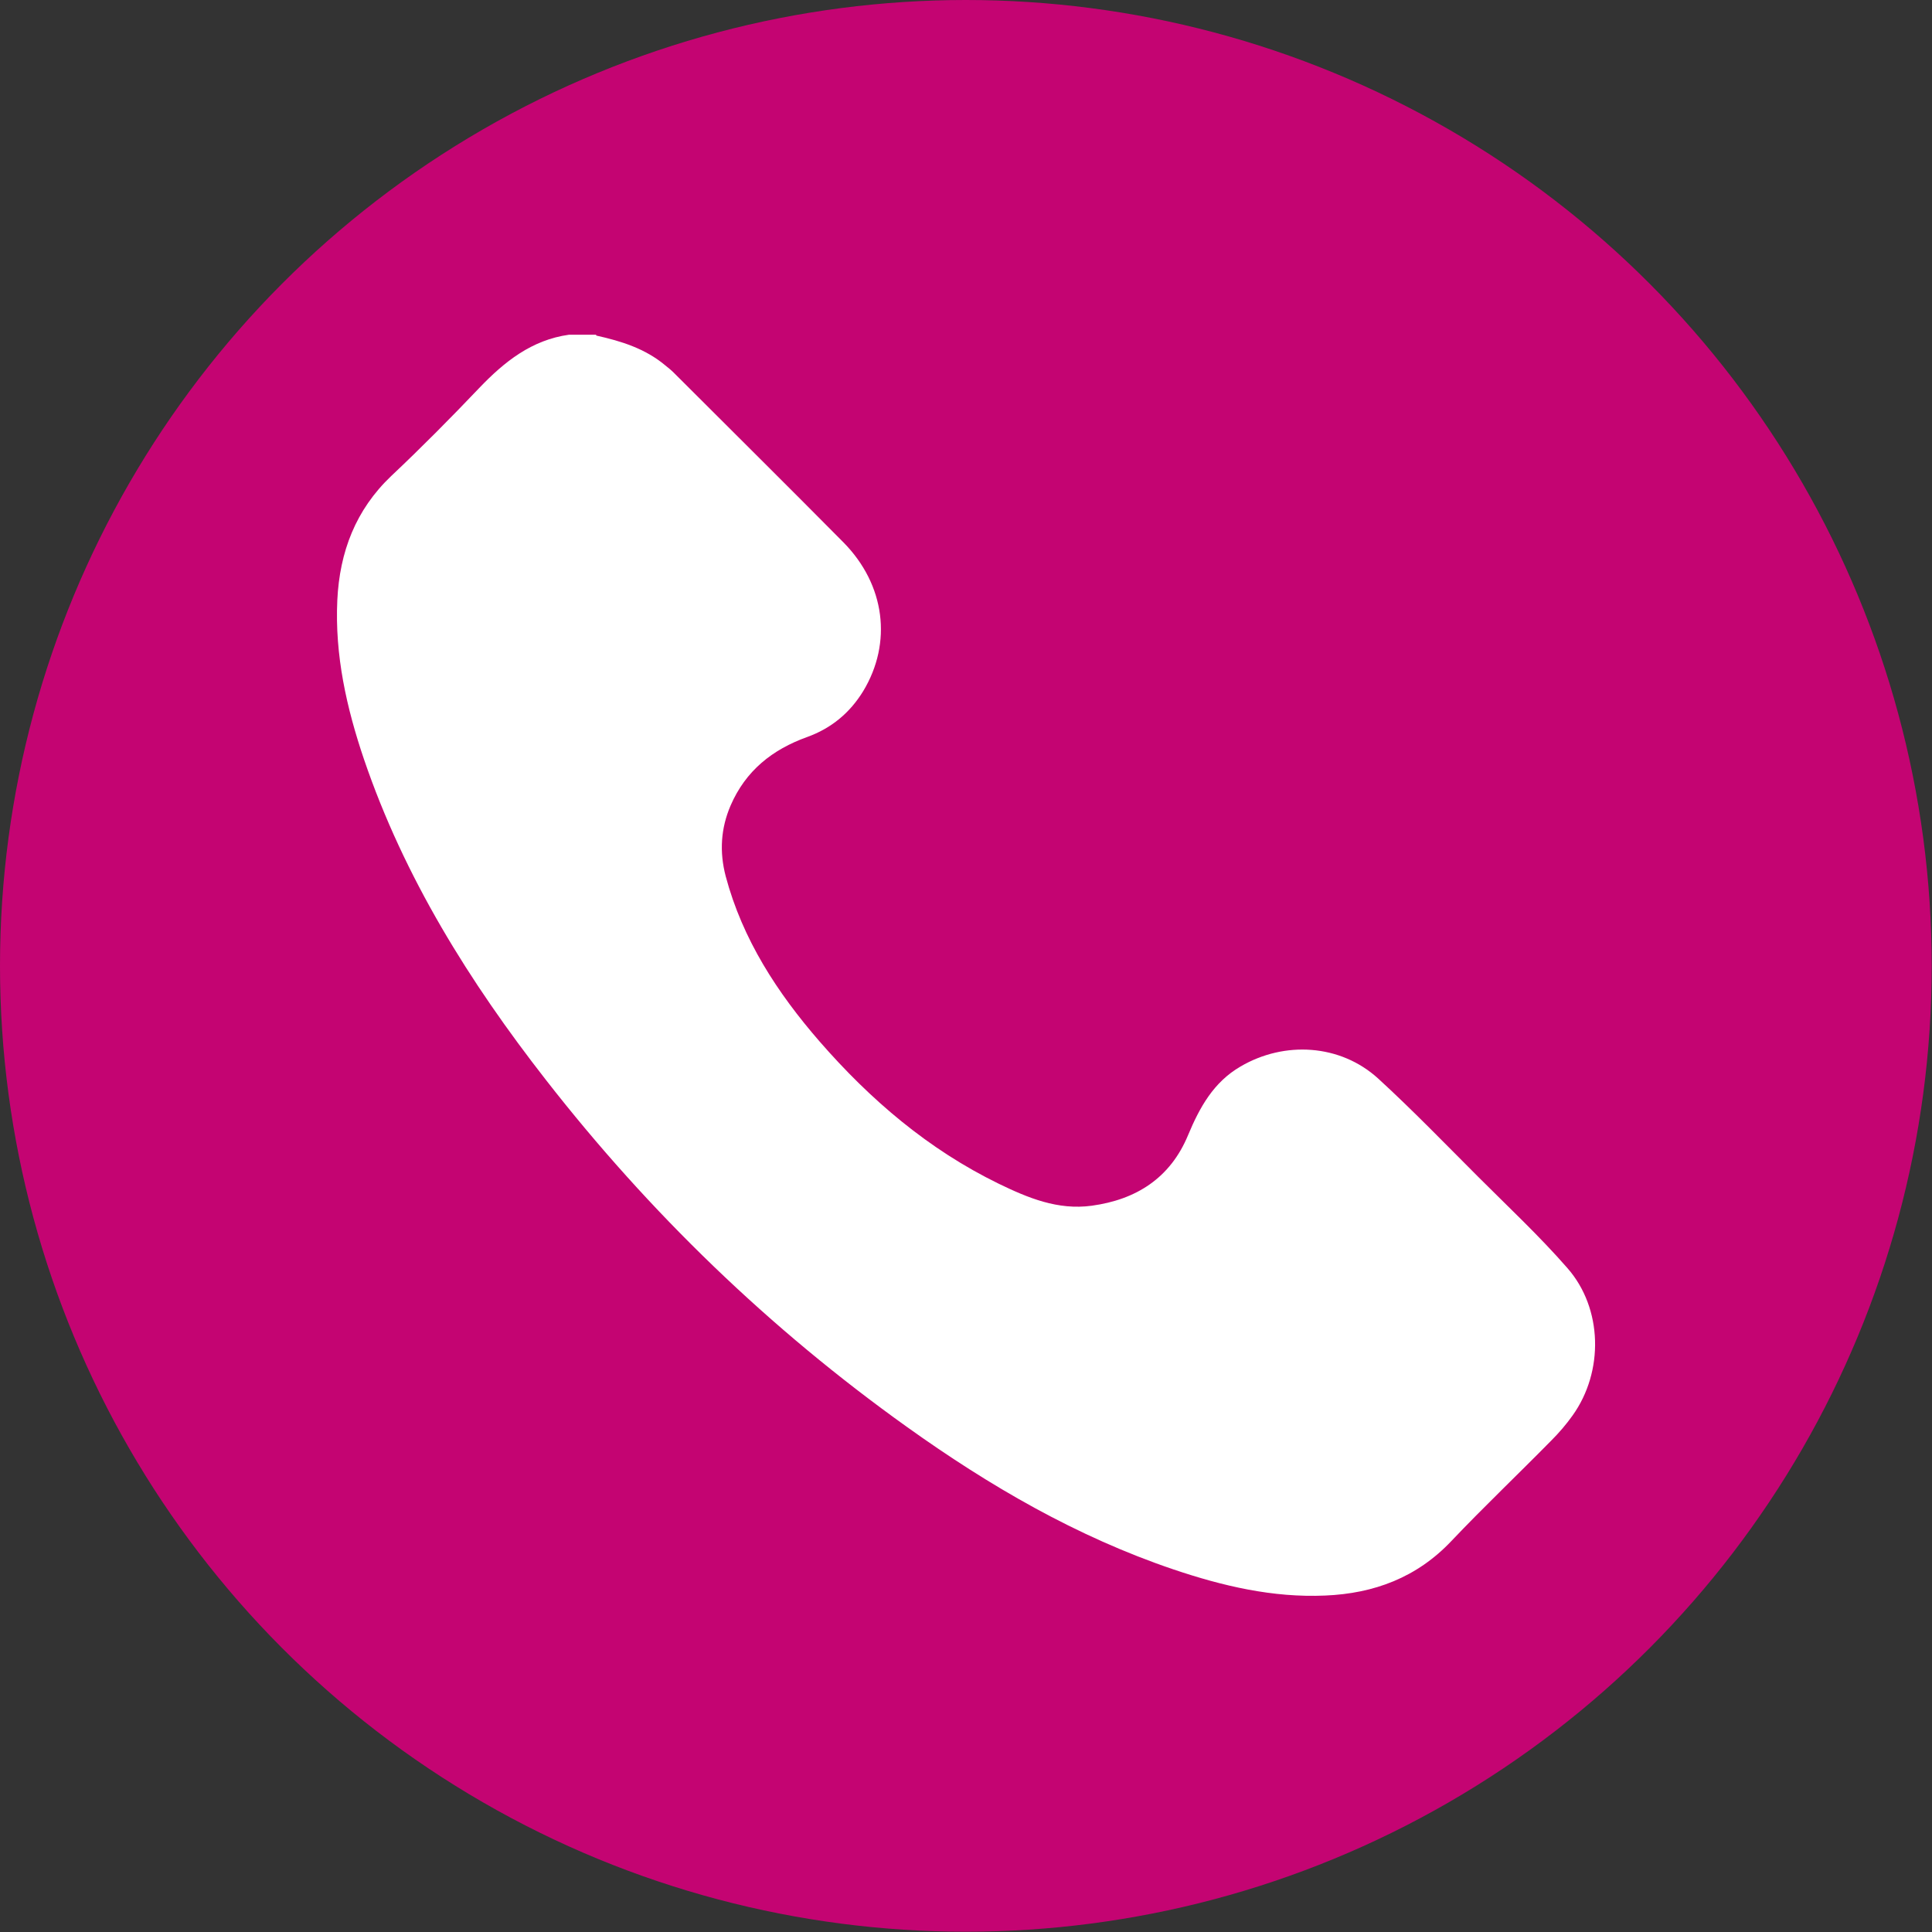
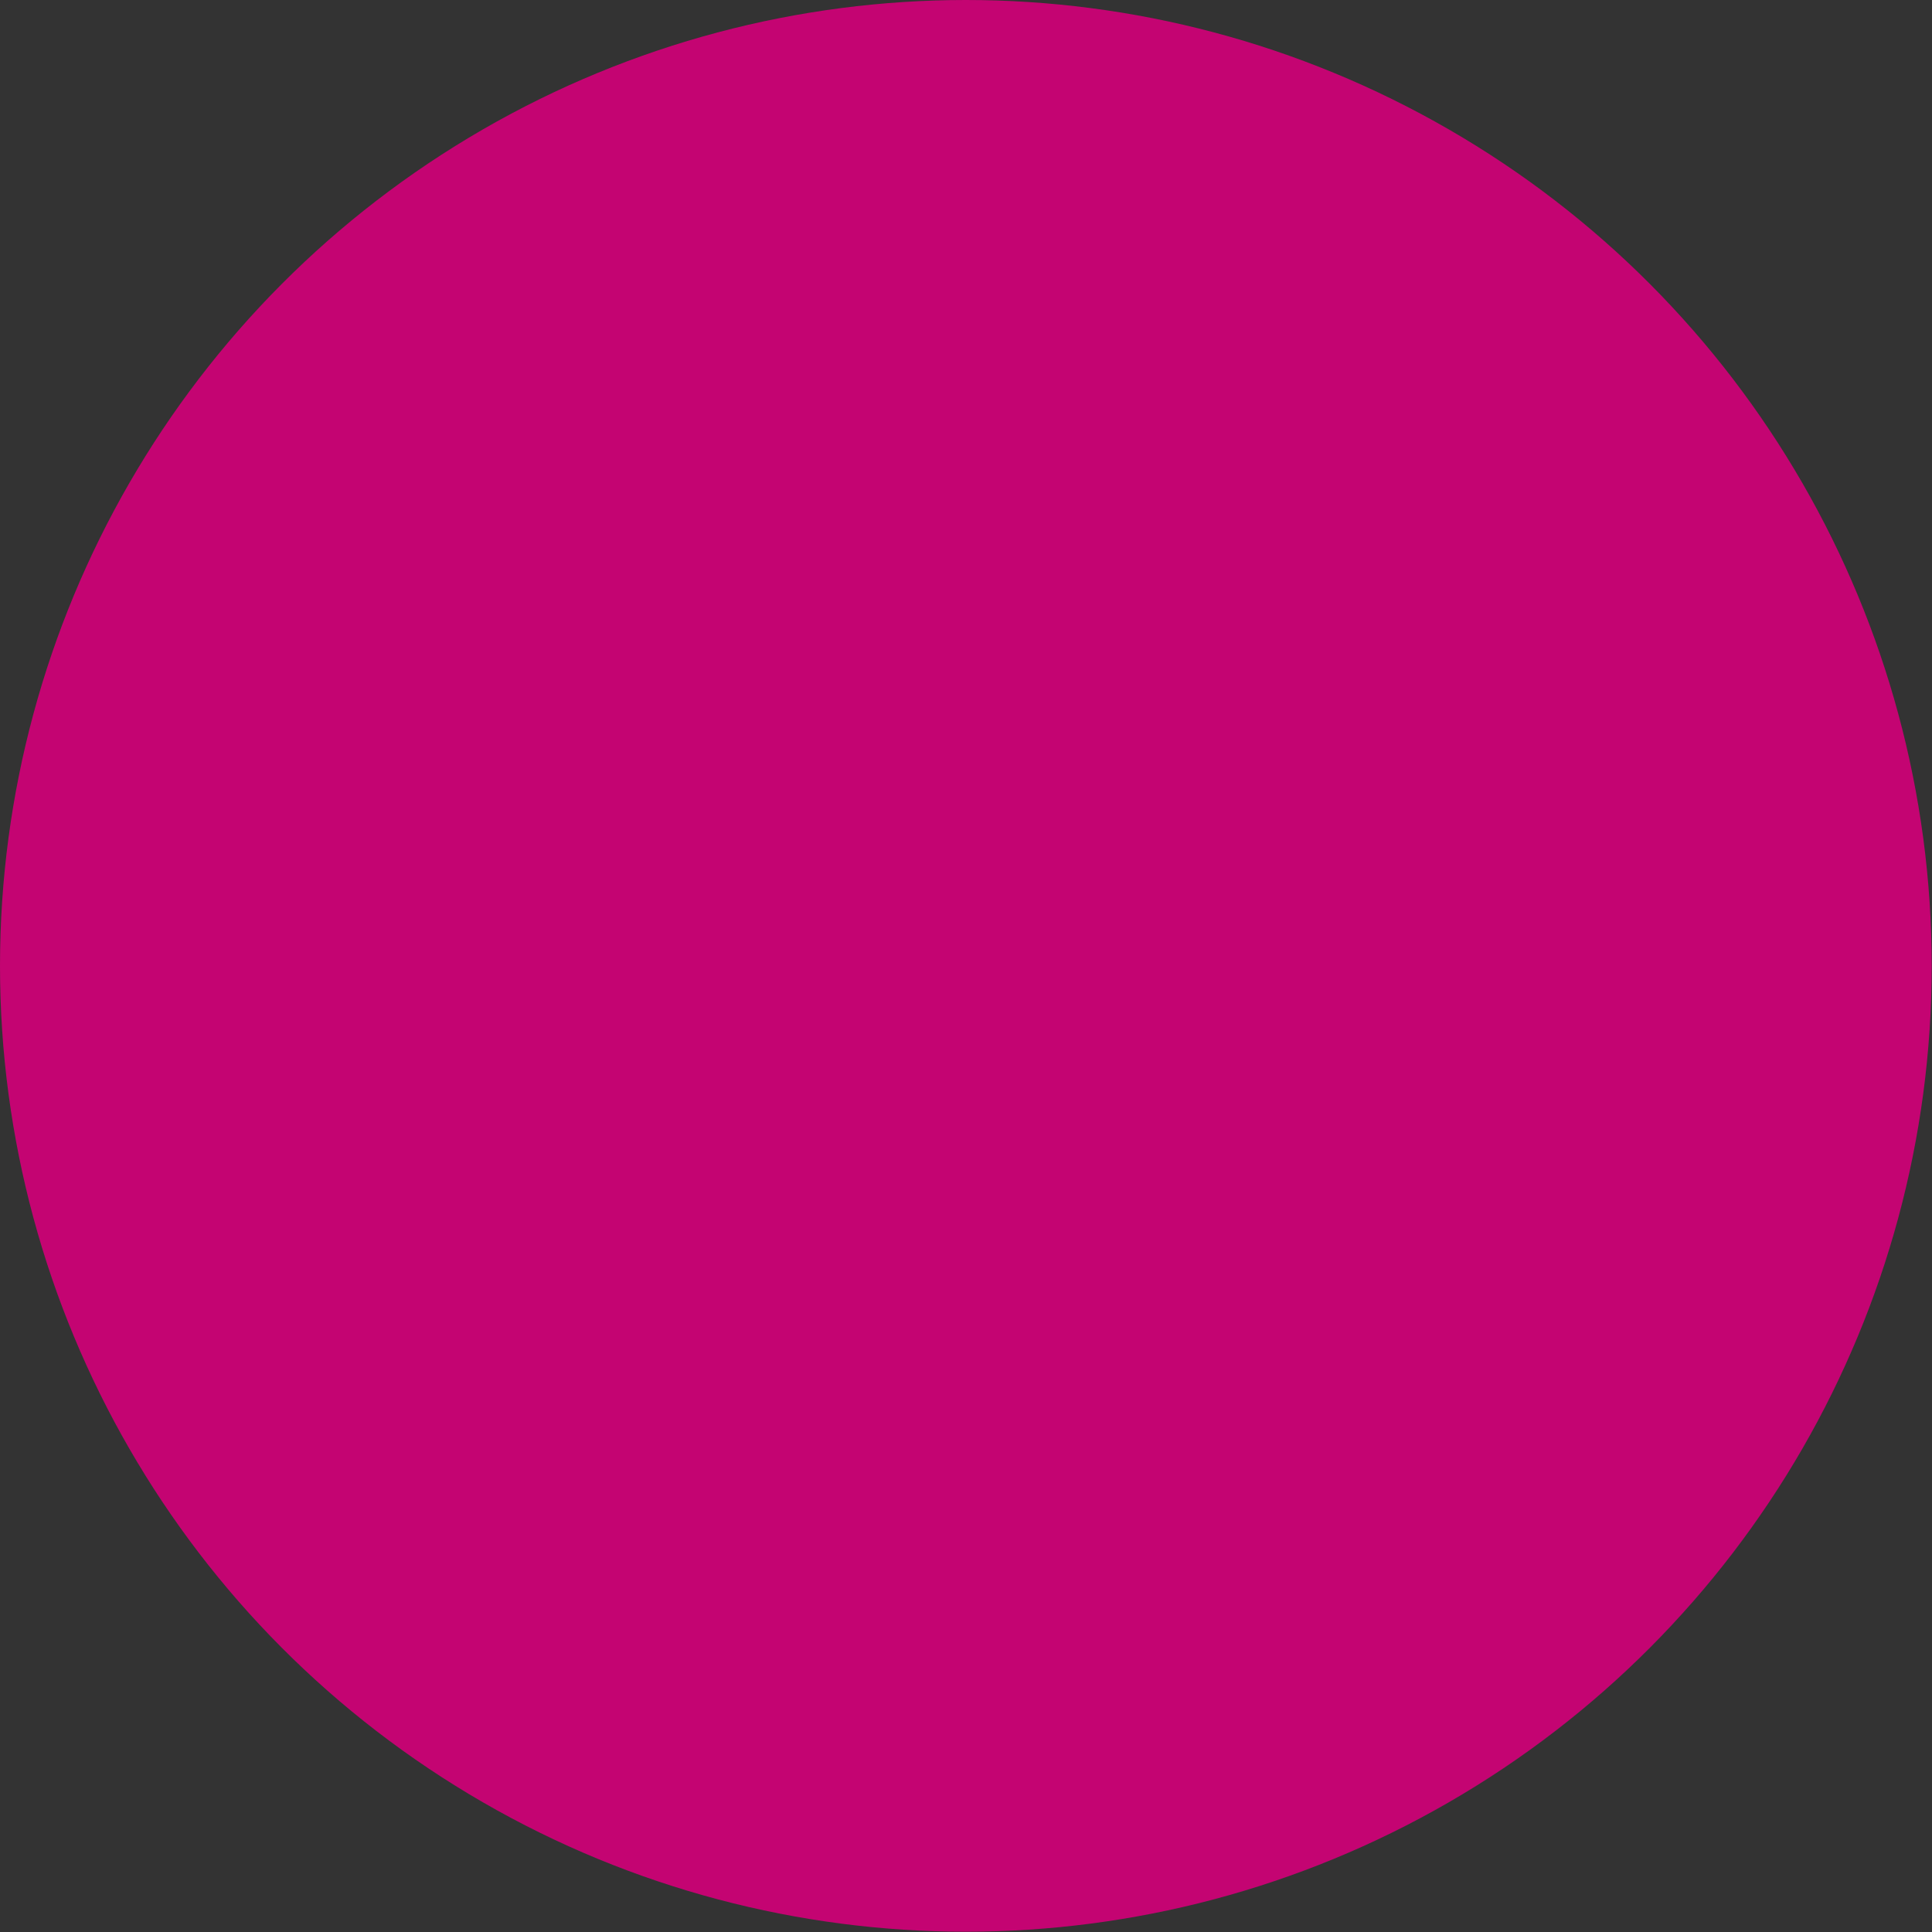
<svg xmlns="http://www.w3.org/2000/svg" id="Capa_2" viewBox="0 0 66.61 66.61">
  <rect x="0" y="0" width="66.61" height="66.61" fill="#333333" stroke="none" />
  <g id="Capa_1-2">
    <circle cx="33.3" cy="33.3" r="33.3" style="fill:#c40472; stroke-width:0px;" />
-     <path d="M20.56,11.57c.86.19,1.69.45,2.38,1.03.1.08.2.16.29.25,1.95,1.95,3.91,3.89,5.85,5.85,1.44,1.46,1.69,3.46.68,5.13-.46.75-1.1,1.28-1.93,1.58-1.2.43-2.12,1.16-2.64,2.36-.34.79-.39,1.6-.17,2.44.58,2.18,1.78,4.02,3.24,5.7,1.75,2.01,3.75,3.72,6.17,4.9,1.01.49,2.04.92,3.21.76,1.54-.21,2.71-.96,3.32-2.43.4-.96.88-1.83,1.81-2.37,1.52-.89,3.44-.77,4.74.41,1.19,1.09,2.31,2.25,3.45,3.39,1.04,1.04,2.12,2.05,3.08,3.15,1.22,1.39,1.26,3.57.18,5.08-.22.31-.47.6-.74.87-1.14,1.16-2.32,2.28-3.44,3.46-1.19,1.26-2.67,1.81-4.35,1.88-1.81.08-3.54-.33-5.23-.9-3.34-1.13-6.35-2.88-9.2-4.92-4.73-3.38-8.87-7.38-12.44-11.96-2.63-3.37-4.88-6.97-6.27-11.05-.6-1.77-1.01-3.59-.92-5.49.08-1.66.63-3.11,1.86-4.28,1.04-.98,2.05-2,3.03-3.03.87-.91,1.81-1.66,3.1-1.84h.93Z" style="fill:#fff; stroke-width:0px;" />
  </g>
</svg>